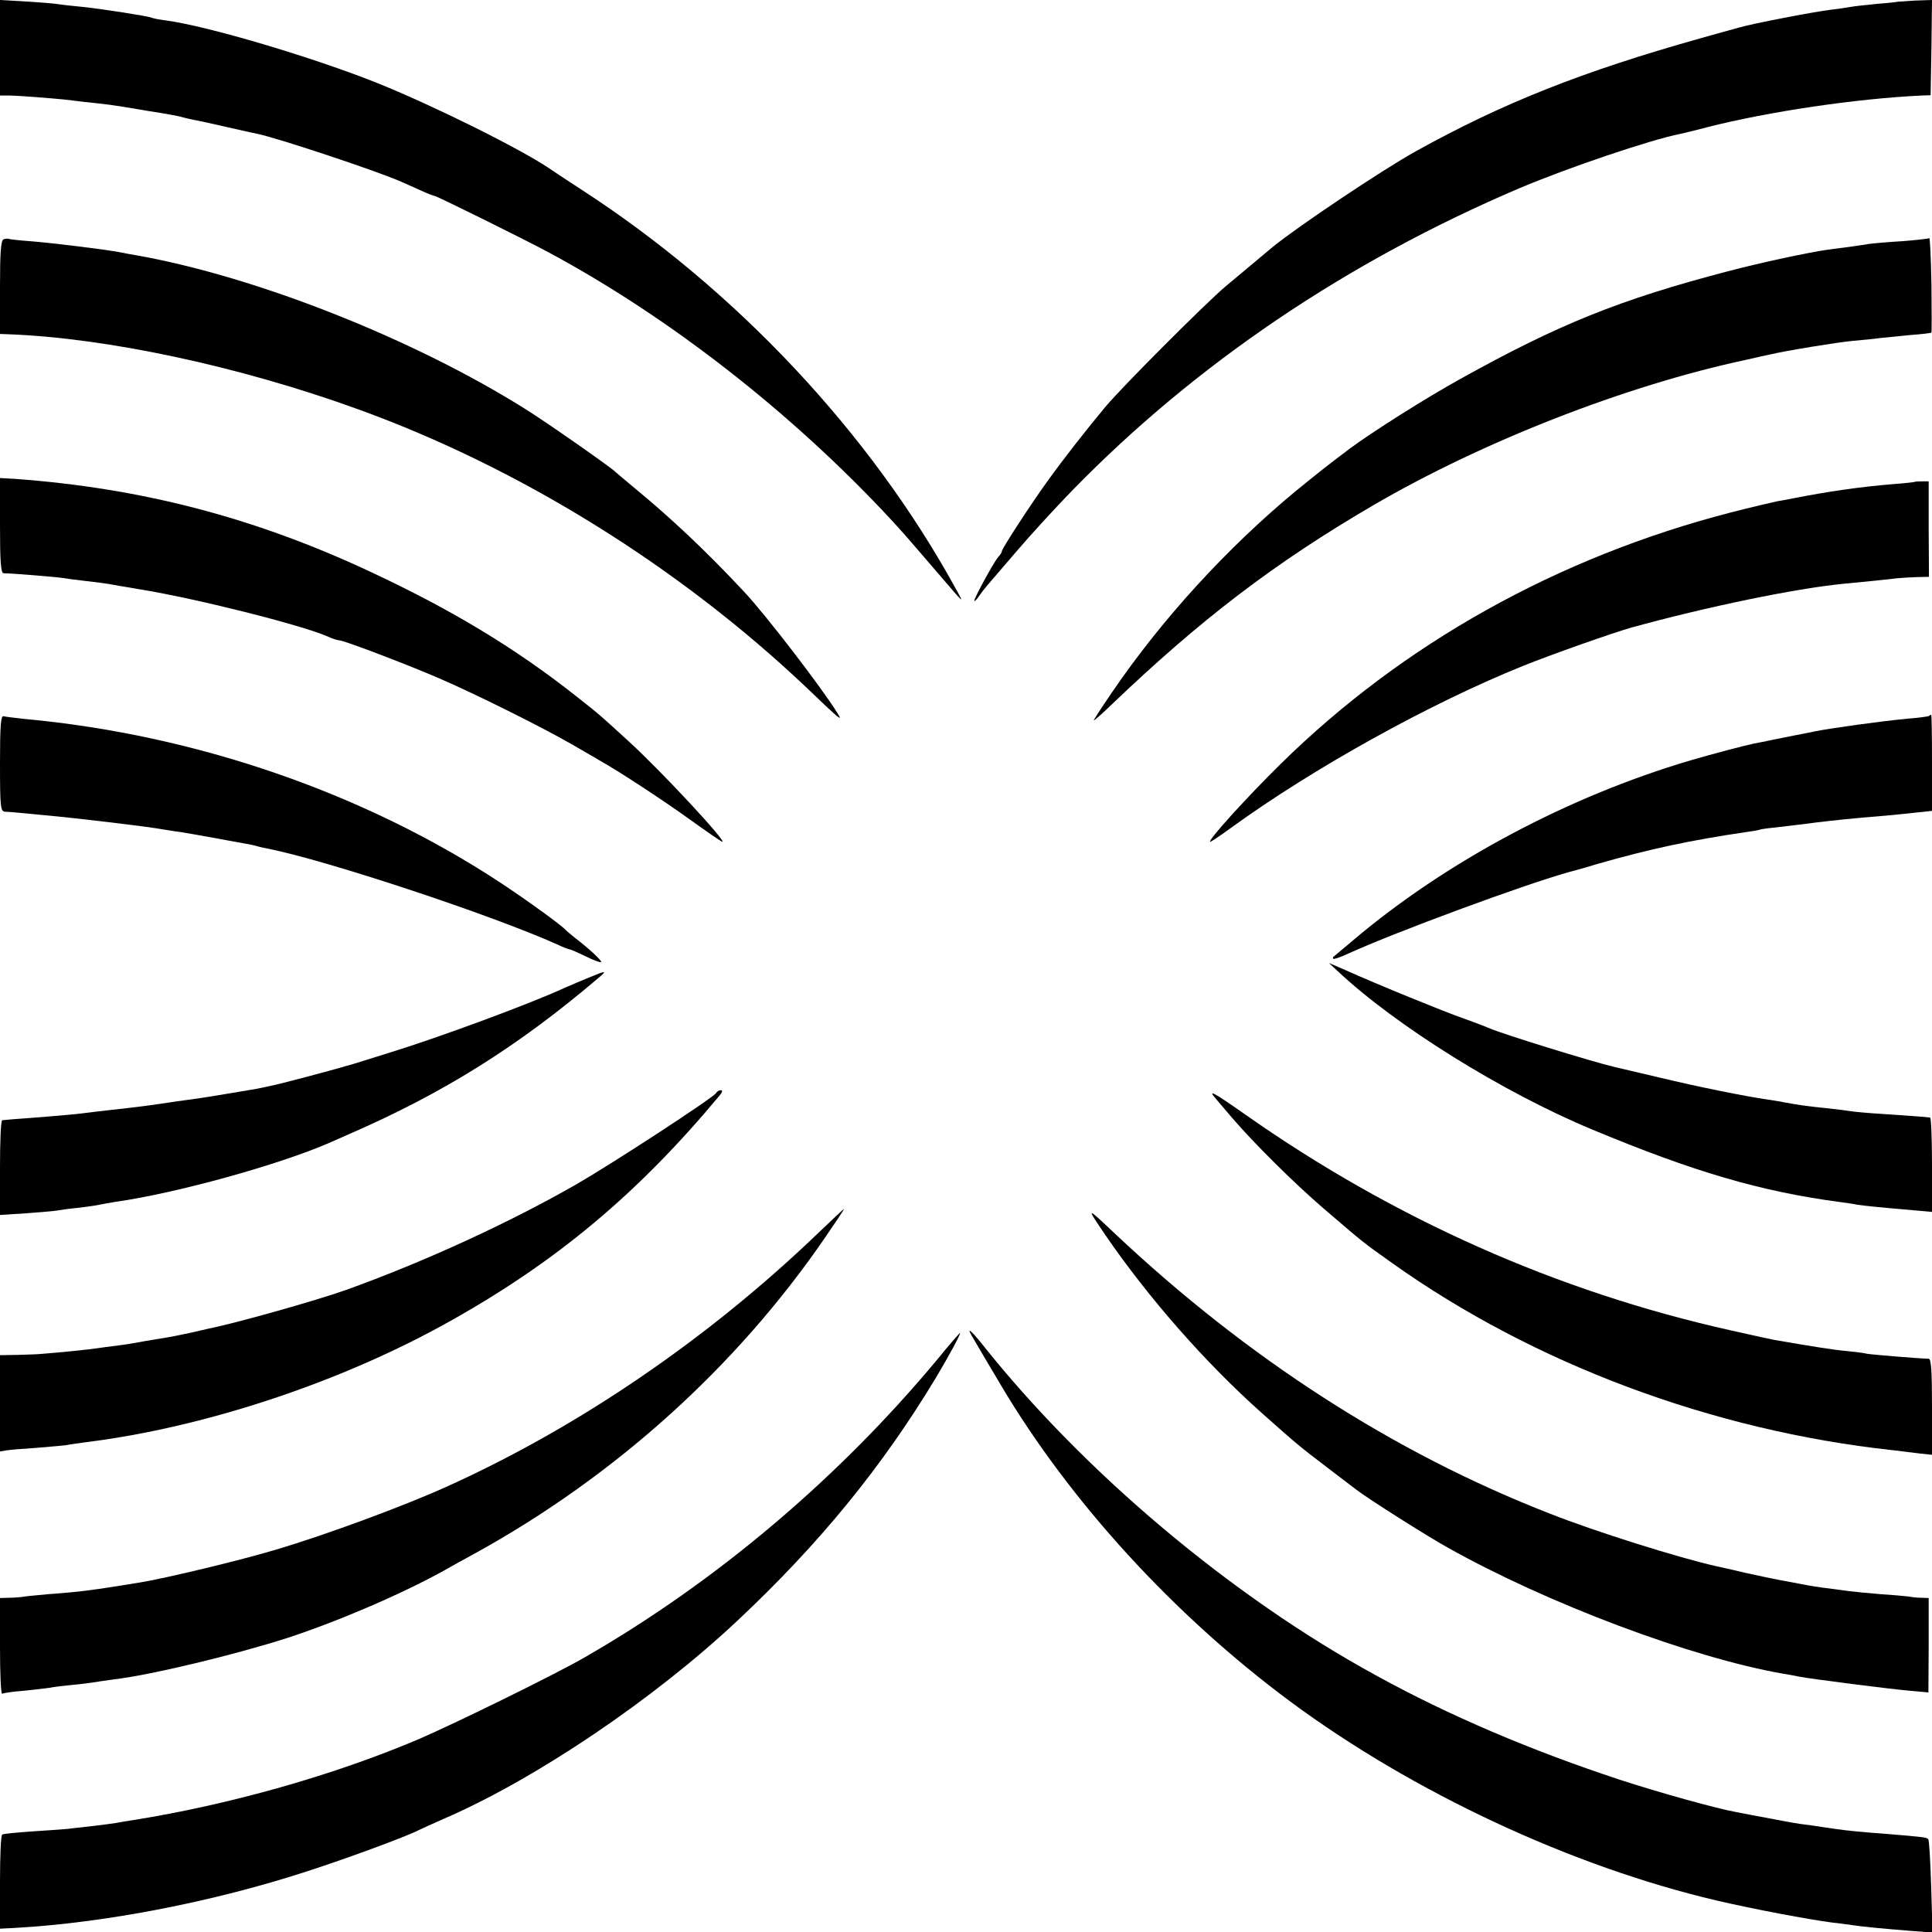
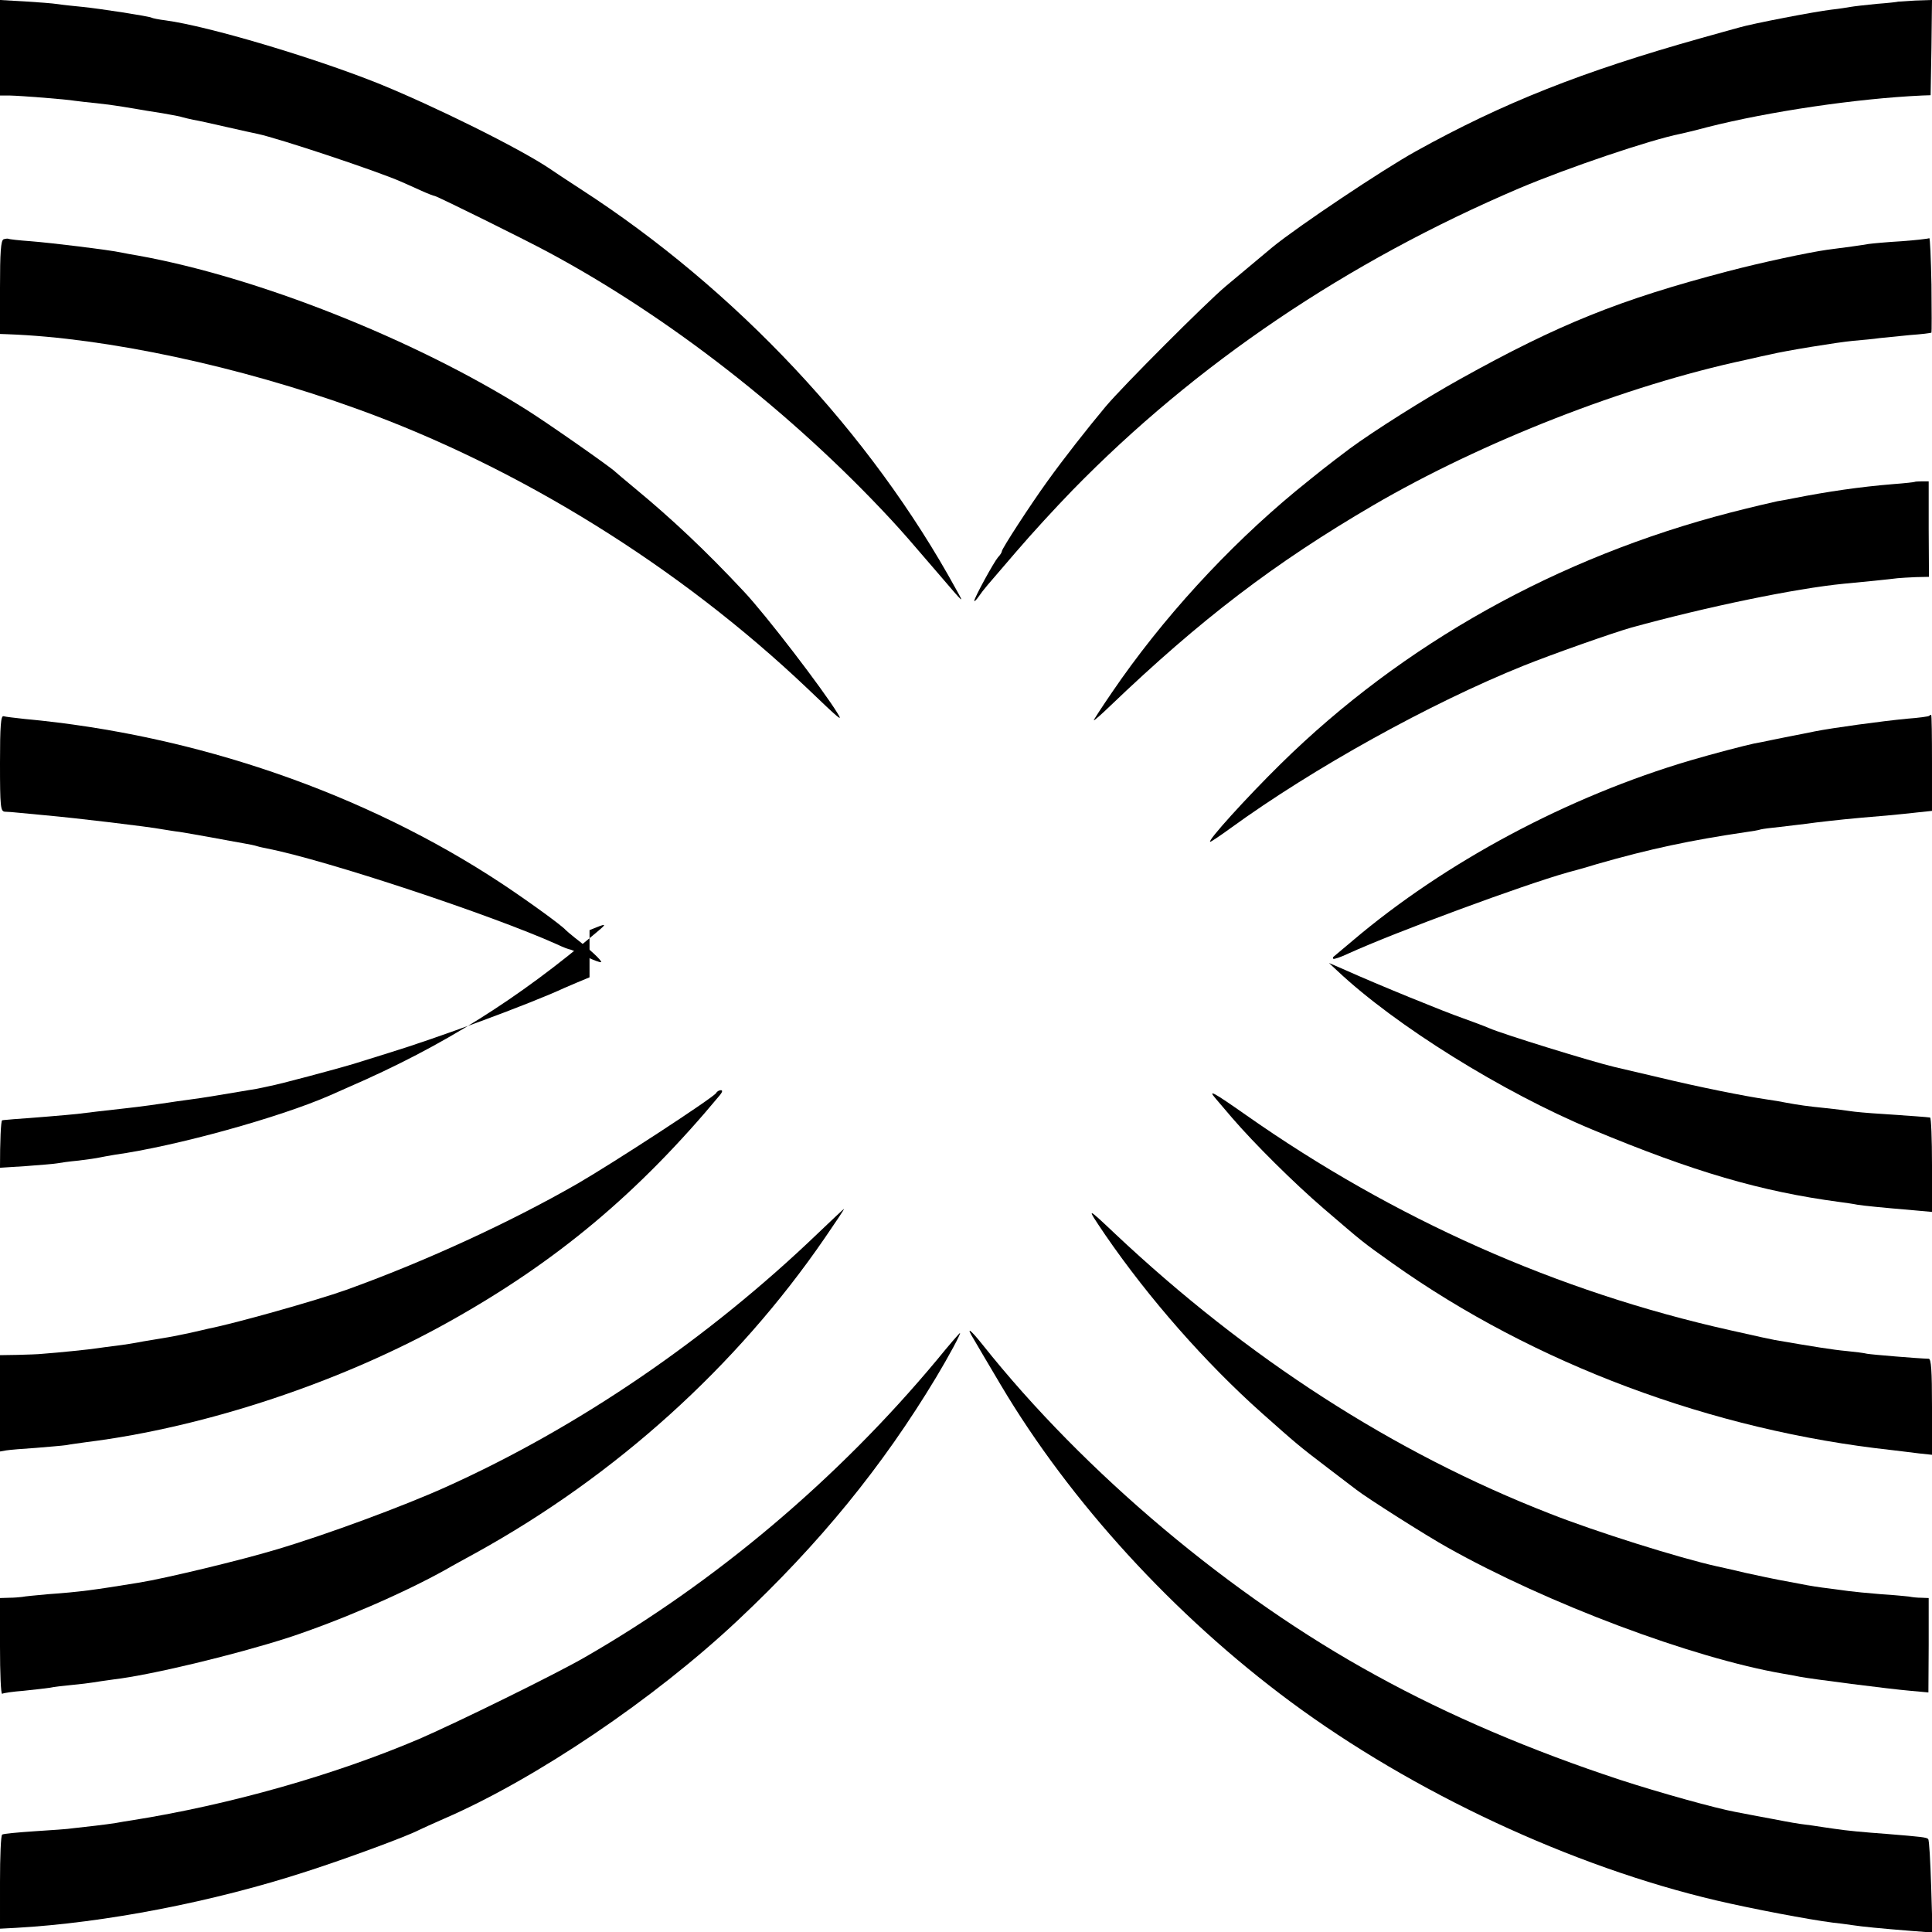
<svg xmlns="http://www.w3.org/2000/svg" version="1.0" width="933.33" height="933.33" viewBox="0 0 700 700">
  <g>
    <path d="M0 17.3v17.3h3.3C8 34.7 24.1 36 27 36.5c1.4.2 5 .6 8 .9 5.1.6 6.8.8 14.5 2.1 1.7.3 5.8 1 9.2 1.5 3.4.6 6.8 1.2 7.5 1.5.7.2 2.4.6 3.8.9 1.4.2 6.8 1.4 12 2.6 5.2 1.2 10.3 2.3 11.3 2.5 7.6 1.6 43.4 13.5 52.2 17.4 1.1.5 4.1 1.8 6.7 3 2.6 1.2 5 2.1 5.3 2.1.7 0 32.3 15.6 41.2 20.4 43.8 23.5 88.2 58.2 123.9 96.6 4.9 5.3 7.2 8 17.6 20.1 9.5 11.1 9.2 10.8 6.2 5.4-31-56.6-79.8-108.6-135.9-144.9-4.9-3.2-10.1-6.6-11.5-7.6-10.9-7.3-41.3-22.4-62-30.8-23.8-9.5-61.5-20.7-76.9-22.8-2.5-.3-4.9-.8-5.2-1-.8-.5-18.9-3.3-25-3.9-3-.3-7-.7-8.9-1-1.9-.3-7.4-.7-12.2-1L0 0v17.3z" />
    <path d="M687.7.6c-.1.1-3.6.5-7.7.8-4.1.4-8.4.9-9.5 1.1-1.1.2-4.2.7-7 1-5.9.7-28.4 5-33.5 6.5-1.9.5-8.2 2.3-14 3.9-42.6 12-71.3 23.3-103 40.9-12.1 6.7-42.7 27.2-51.9 34.7-5.9 4.9-12 10-17.1 14.3-7.1 6-37.1 36-43.4 43.5-6.6 7.9-15.1 18.7-21.2 27.2-6 8.3-16.4 24.3-16.4 25.2 0 .4-.6 1.4-1.4 2.2-1.6 1.9-8.6 14.7-8.6 15.8 0 .4.8-.4 1.7-1.7 1.9-2.7 2.2-3 13.4-16 6-7 14.2-15.9 20.5-22.4 44.8-45.9 99.5-82.8 161.9-109.4 17.5-7.4 47.3-17.5 58.3-19.7.9-.2 5.3-1.2 9.7-2.4 22.4-5.7 54.2-10.4 78-11.5l3-.1.3-17.3L700 0l-6.1.2c-3.3.2-6.1.4-6.2.4z" />
    <path d="M1.3 86.7c-1 .4-1.3 4.8-1.3 17.4V121l2.8.1c35.8 1.3 83.9 11.6 126.7 27.1 58.7 21.2 116.7 57.2 163.1 101.3 11.9 11.4 12.8 12.1 10.9 9-5.3-8.7-26-35.7-33.9-44.1-14-15-26.4-26.6-39.6-37.5-3.6-3-6.7-5.6-7-5.9-1.1-1.3-25.1-18.1-32.5-22.7-40.4-25.4-97.2-47.9-140.5-55.7-1.9-.3-4.6-.8-6-1.1-4.7-1-25.3-3.5-32.9-4.1-4.2-.3-7.8-.7-8.1-.9-.3-.1-1.1 0-1.7.2z" />
    <path d="M699 86.3c-.3.2-4.8.7-10 1.1-5.2.3-10.6.8-12 1-2.2.4-7.9 1.2-15 2.1-7 1-23.8 4.6-36 7.8-39.3 10.3-61.3 19.2-96.9 39-12.8 7.1-31.6 19-40 25.2-8.9 6.7-10.6 8.1-19.6 15.4-24.9 20.6-48.5 46.4-66.5 72.8-3.9 5.7-6.9 10.3-6.7 10.3.3 0 2.9-2.3 5.8-5.1 33-31.6 59.8-52 95.4-72.8 39.4-23 91.4-43.4 135-52.7 3.9-.9 7.9-1.8 9-2 5.3-1.3 24.4-4.4 29.8-4.9 3.4-.3 7.8-.7 9.7-1 1.9-.2 6.9-.7 11-1.1 4.1-.3 7.6-.7 7.8-.9.1-.1.1-8 0-17.4-.2-9.5-.5-17.1-.8-16.8z" />
-     <path d="M0 190.4c0 13.1.3 17.3 1.3 17.3 2.9 0 19.6 1.4 21.3 1.7 1.1.2 4.8.7 8.4 1.1 3.6.4 7.4.9 8.5 1.1 1.1.2 6.1 1.1 11 1.9 20 3.2 58.6 12.9 68.2 17.1 1.7.8 3.6 1.4 4.2 1.4 1.6 0 23.2 8.2 35.6 13.5 13.3 5.7 37.8 17.9 48.9 24.3 4.4 2.6 8.9 5.1 9.8 5.7 6.5 3.6 22.4 14 32.3 21.1 6.4 4.6 11.9 8.4 12.2 8.4 1.7 0-21.8-25.3-33.8-36.3-10.3-9.4-10.4-9.6-19.2-16.5-22.3-17.6-45.4-31.5-75.5-45.5-41.5-19.3-82.3-29.9-127.9-33.2l-5.3-.3v17.2z" />
    <path d="M693.7 174.6c-.1.1-3.6.5-7.7.8-12.2 1-23.8 2.7-36 5.1-1.4.3-4.1.8-6 1.1-1.9.4-9.6 2.2-17 4.1-62.6 16.2-118.7 47.5-163 91.1-12.4 12.2-26.9 28.2-25.5 28.2.3 0 3.6-2.2 7.3-4.9 30-21.8 72.4-45.3 106.2-58.9 10.2-4.1 32.3-11.9 39-13.8 27.6-7.6 59.6-14.2 77-15.9 5.7-.5 17.3-1.7 19.5-2 1.1-.1 4.1-.3 6.7-.4l4.7-.1-.1-17.3v-17.3h-2.5c-1.3 0-2.5.1-2.6.2z" />
    <path d="M0 276.5c0 16 .2 17.5 1.8 17.6.9 0 3.3.2 5.2.4 1.9.2 6.2.6 9.5.9 11.1 1 37.2 4.1 42.5 5.1 1.4.2 4.1.7 6 .9 1.9.3 7.1 1.2 11.5 2s9.6 1.8 11.5 2.1c1.9.3 4.3.8 5.2 1.1.9.3 2.5.6 3.5.8 21.7 4.3 81.1 24 105 34.7 2.3 1.1 4.4 1.9 4.8 1.9.3 0 2.8 1.1 5.7 2.5 2.8 1.4 5.3 2.3 5.6 2.1.4-.5-4.5-5-9.6-8.9-1.5-1.2-2.9-2.4-3.2-2.7-1.3-1.6-13.9-10.7-23.1-16.8-49.6-32.8-111-54-172.9-59.7-3.6-.4-7.1-.8-7.7-1-1-.3-1.3 3.5-1.3 17z" />
    <path d="M698.9 259.4c-.2.2-3.8.7-7.9 1-9.4.9-26.9 3.3-33.5 4.6-2.7.6-6.1 1.2-7.5 1.5-1.4.3-4.7.9-7.5 1.5-2.7.6-5.9 1.2-7 1.4-3.3.7-14.5 3.6-23 6.1-44.4 13.1-88.8 36.8-122.5 65.4-3.6 3-6.7 5.6-6.9 5.8-.2.2-.2.5 0 .7.2.2 2.7-.6 5.4-1.9 17.4-7.9 63.2-24.8 79.5-29.4 1.9-.5 6.7-1.8 10.5-3 19.5-5.6 34.3-8.7 54-11.6 2.2-.3 4.7-.7 5.5-1 .8-.2 4-.6 7-.9 3-.4 8.9-1 13-1.6 6.9-.8 11.9-1.4 25.5-2.5 2.8-.3 7.6-.7 10.8-1.1l5.7-.6v-17.4c0-9.6-.1-17.4-.3-17.4-.2 0-.6.2-.8.4z" />
    <path d="M484.5 351.7c21 19.8 60 44.1 92.5 57.6 36.7 15.3 61 22.4 89.5 26.2 2.2.3 5.1.7 6.5 1 2.6.4 8.5 1 20.3 2l6.7.6v-17c0-9.4-.3-17.1-.7-17.2-1.3-.2-7.2-.6-17.3-1.3-5.2-.3-10.4-.8-11.5-1-1.1-.2-5.1-.7-8.9-1.1-6.9-.7-9.7-1.1-14.6-2-1.4-.3-4.3-.8-6.5-1.1-8.3-1.2-25.2-4.6-39.3-8-8.1-1.9-15.4-3.6-16.2-3.8-8.1-1.9-40.8-12-45.5-14.1-1.6-.7-5.9-2.3-9.5-3.6-6.4-2.2-30.7-12.1-42.5-17.4l-6-2.6 3 2.8z" />
-     <path d="M213.6 354.1c-2.7 1.1-6.7 2.8-9 3.8-12.5 5.8-46.4 18.3-64.1 23.7-4.4 1.4-10 3.1-12.5 3.9-5.6 1.7-27.3 7.5-30.3 8-1.2.3-3.3.7-4.7 1-1.4.2-4.1.7-6 1-1.9.3-6 1-9 1.5s-7.5 1.2-10 1.5c-2.5.3-5.6.8-7 1-2.5.4-10.3 1.5-15 2-7.3.8-14.9 1.7-18 2.1-3.7.4-17 1.5-23 1.9-1.9.2-3.8.3-4.2.4-.5.1-.8 7.8-.8 17.2v17.1l9.4-.6c5.2-.4 10.3-.8 11.3-1 1-.2 4.5-.7 7.8-1 3.3-.4 6.7-.9 7.5-1.1.8-.2 3.3-.6 5.5-1 22.2-3.1 59.7-13.5 78-21.5 1.1-.5 4.3-1.9 7-3.1 34.1-14.8 61.2-31.8 90-56.3 3.6-3 3.4-3.1-2.9-.5z" />
+     <path d="M213.6 354.1c-2.7 1.1-6.7 2.8-9 3.8-12.5 5.8-46.4 18.3-64.1 23.7-4.4 1.4-10 3.1-12.5 3.9-5.6 1.7-27.3 7.5-30.3 8-1.2.3-3.3.7-4.7 1-1.4.2-4.1.7-6 1-1.9.3-6 1-9 1.5s-7.5 1.2-10 1.5c-2.5.3-5.6.8-7 1-2.5.4-10.3 1.5-15 2-7.3.8-14.9 1.7-18 2.1-3.7.4-17 1.5-23 1.9-1.9.2-3.8.3-4.2.4-.5.1-.8 7.8-.8 17.2l9.4-.6c5.2-.4 10.3-.8 11.3-1 1-.2 4.5-.7 7.8-1 3.3-.4 6.7-.9 7.5-1.1.8-.2 3.3-.6 5.5-1 22.2-3.1 59.7-13.5 78-21.5 1.1-.5 4.3-1.9 7-3.1 34.1-14.8 61.2-31.8 90-56.3 3.6-3 3.4-3.1-2.9-.5z" />
    <path d="M259.5 396c-1 1.7-37.5 25.5-50.5 33-24.4 14-55.3 28.2-83.7 38.4-10.7 3.8-40.1 12.1-49.8 14-1.1.3-4 .9-6.5 1.5-2.5.5-6.1 1.3-8 1.6-1.9.3-6 1-9 1.5-3 .6-7.5 1.3-10 1.6-2.5.3-5.5.7-6.8.9-2.4.4-14.2 1.6-19.7 2-1.6.2-5.8.3-9.2.4L0 491v34.9l2.3-.4c1.2-.2 6-.6 10.7-.9 4.7-.4 9.6-.8 11-1 1.4-.3 4.7-.7 7.4-1.1 43.2-5.4 92.7-21.9 131.8-43.9 38.6-21.6 68.2-46.4 97.7-81.9.8-1 1-1.7.3-1.7-.6 0-1.4.4-1.7 1z" />
    <path d="M440.6 398.2c1.1 1.3 3.7 4.3 5.8 6.8 8 9.3 22.4 23.6 33.1 32.8 14.6 12.5 13.6 11.8 25 19.9 51.2 36.4 115.8 60.6 181 67.7 2.8.3 7.1.9 9.8 1.2l4.7.5v-17.4c0-13.2-.3-17.4-1.2-17.4-3.9-.1-20.6-1.5-22.3-1.8-1.1-.3-4.5-.7-7.5-1-4.6-.4-12.1-1.6-26-4-3-.6-4-.8-16-3.5-62.7-14-121.9-40.3-175.7-78.1-11.7-8.2-14-9.5-10.7-5.7z" />
    <path d="M296.4 446.8c-39.9 38.3-86.9 70.4-134.9 92-15.3 6.9-43.4 17.3-61.3 22.6-12.9 3.9-40.4 10.5-49.7 12-16.5 2.7-21.7 3.4-33 4.2-4.4.4-8.7.8-9.5 1-.8.1-3 .3-4.7.3L0 579v17.6c0 9.6.3 17.3.8 17.1.4-.3 3.9-.8 7.8-1.1 3.9-.4 8.2-.9 9.5-1.1 1.3-.3 4.8-.7 7.9-1 3.1-.3 6.5-.7 7.6-.9 1.2-.2 4.5-.7 7.5-1.1 13.6-1.6 43.9-8.9 63.2-15.1 18.6-6.1 41.8-16.1 57.2-24.7 2.2-1.3 7.2-4 11-6.1 50.5-27.9 94.3-67.4 126.3-114 4-5.8 7.2-10.6 7-10.6-.2.1-4.4 4-9.4 8.8z" />
    <path d="M400.5 447.5c15.8 23 36.3 46.3 56.6 64.4 12.5 11.1 13.5 12 23.9 19.9 5.2 4 10 7.6 10.5 8 3.4 2.7 25.4 16.7 33 20.9 36.3 20.4 88.7 40 121.5 45.7 1.9.3 4.6.8 6 1.1 4 .8 32.9 4.5 40.1 5.1l6.6.6.1-17.1V579l-2.6-.1c-1.5 0-3.4-.2-4.3-.4-.8-.1-5.5-.6-10.5-.9-4.9-.4-10-.9-11.4-1.1-1.4-.2-4.7-.6-7.5-1-2.7-.3-7.3-1-10.1-1.6-2.8-.5-6.4-1.2-8-1.5-1.6-.3-6.9-1.4-11.9-2.5-4.9-1.2-9.7-2.2-10.5-2.4-13.5-3-43.8-12.5-60.5-19.1C505 526.4 451.9 492.1 404 447c-10.6-10-10.6-10-3.5.5z" />
    <path d="M352.8 485.2c1 1.8 5.5 9.3 9.8 16.6 25.1 42.3 62.8 83.5 104.9 114.7 44.4 32.9 102 59.8 154.5 72.1 13.3 3.1 33.4 6.9 42 8 1.9.2 5.1.6 7 .9 4 .6 10.2 1.2 21.4 2.1l7.8.6-.5-16.7c-.3-9.1-.7-16.9-1.1-17.2-.6-.6-2.4-.8-14.6-1.8-9.4-.7-14.8-1.2-19.4-1.9-1.7-.2-5.3-.8-8.1-1.2-2.7-.3-5.9-.8-7-1-1.1-.2-4.5-.8-7.5-1.4-3-.6-6.6-1.2-8-1.5-1.4-.3-3.7-.7-5.2-1-7.1-1.3-27.6-7-41.7-11.6-32.2-10.6-62.1-23.3-88.6-37.9-52.2-28.5-105.6-73.4-142.5-119.8-4.7-5.9-6.1-6.7-3.2-2z" />
    <path d="M339.4 492.8c-36 43.2-80.3 80.5-127.4 107.6-10.7 6.2-46.8 23.9-60 29.6-30.7 13.1-68.8 23.9-104 29.5-1.9.3-4.6.7-6 1-1.4.2-4.7.7-7.5 1-2.7.3-6.3.7-8 .9-1.6.3-7.9.7-14 1.1-6 .4-11.3.9-11.7 1.2-.5.2-.8 8-.8 17.2v16.9l5.7-.3c32.2-1.8 71.6-9.4 105.6-20.5 14.6-4.7 36.2-12.7 40.4-14.9 1-.5 5.2-2.4 9.3-4.2 33.2-14.4 76-43.3 106.4-71.9 29.6-27.8 52.3-55.6 71.8-88 4.5-7.5 9.1-16 8.6-16-.2 0-4 4.4-8.4 9.8z" />
  </g>
</svg>